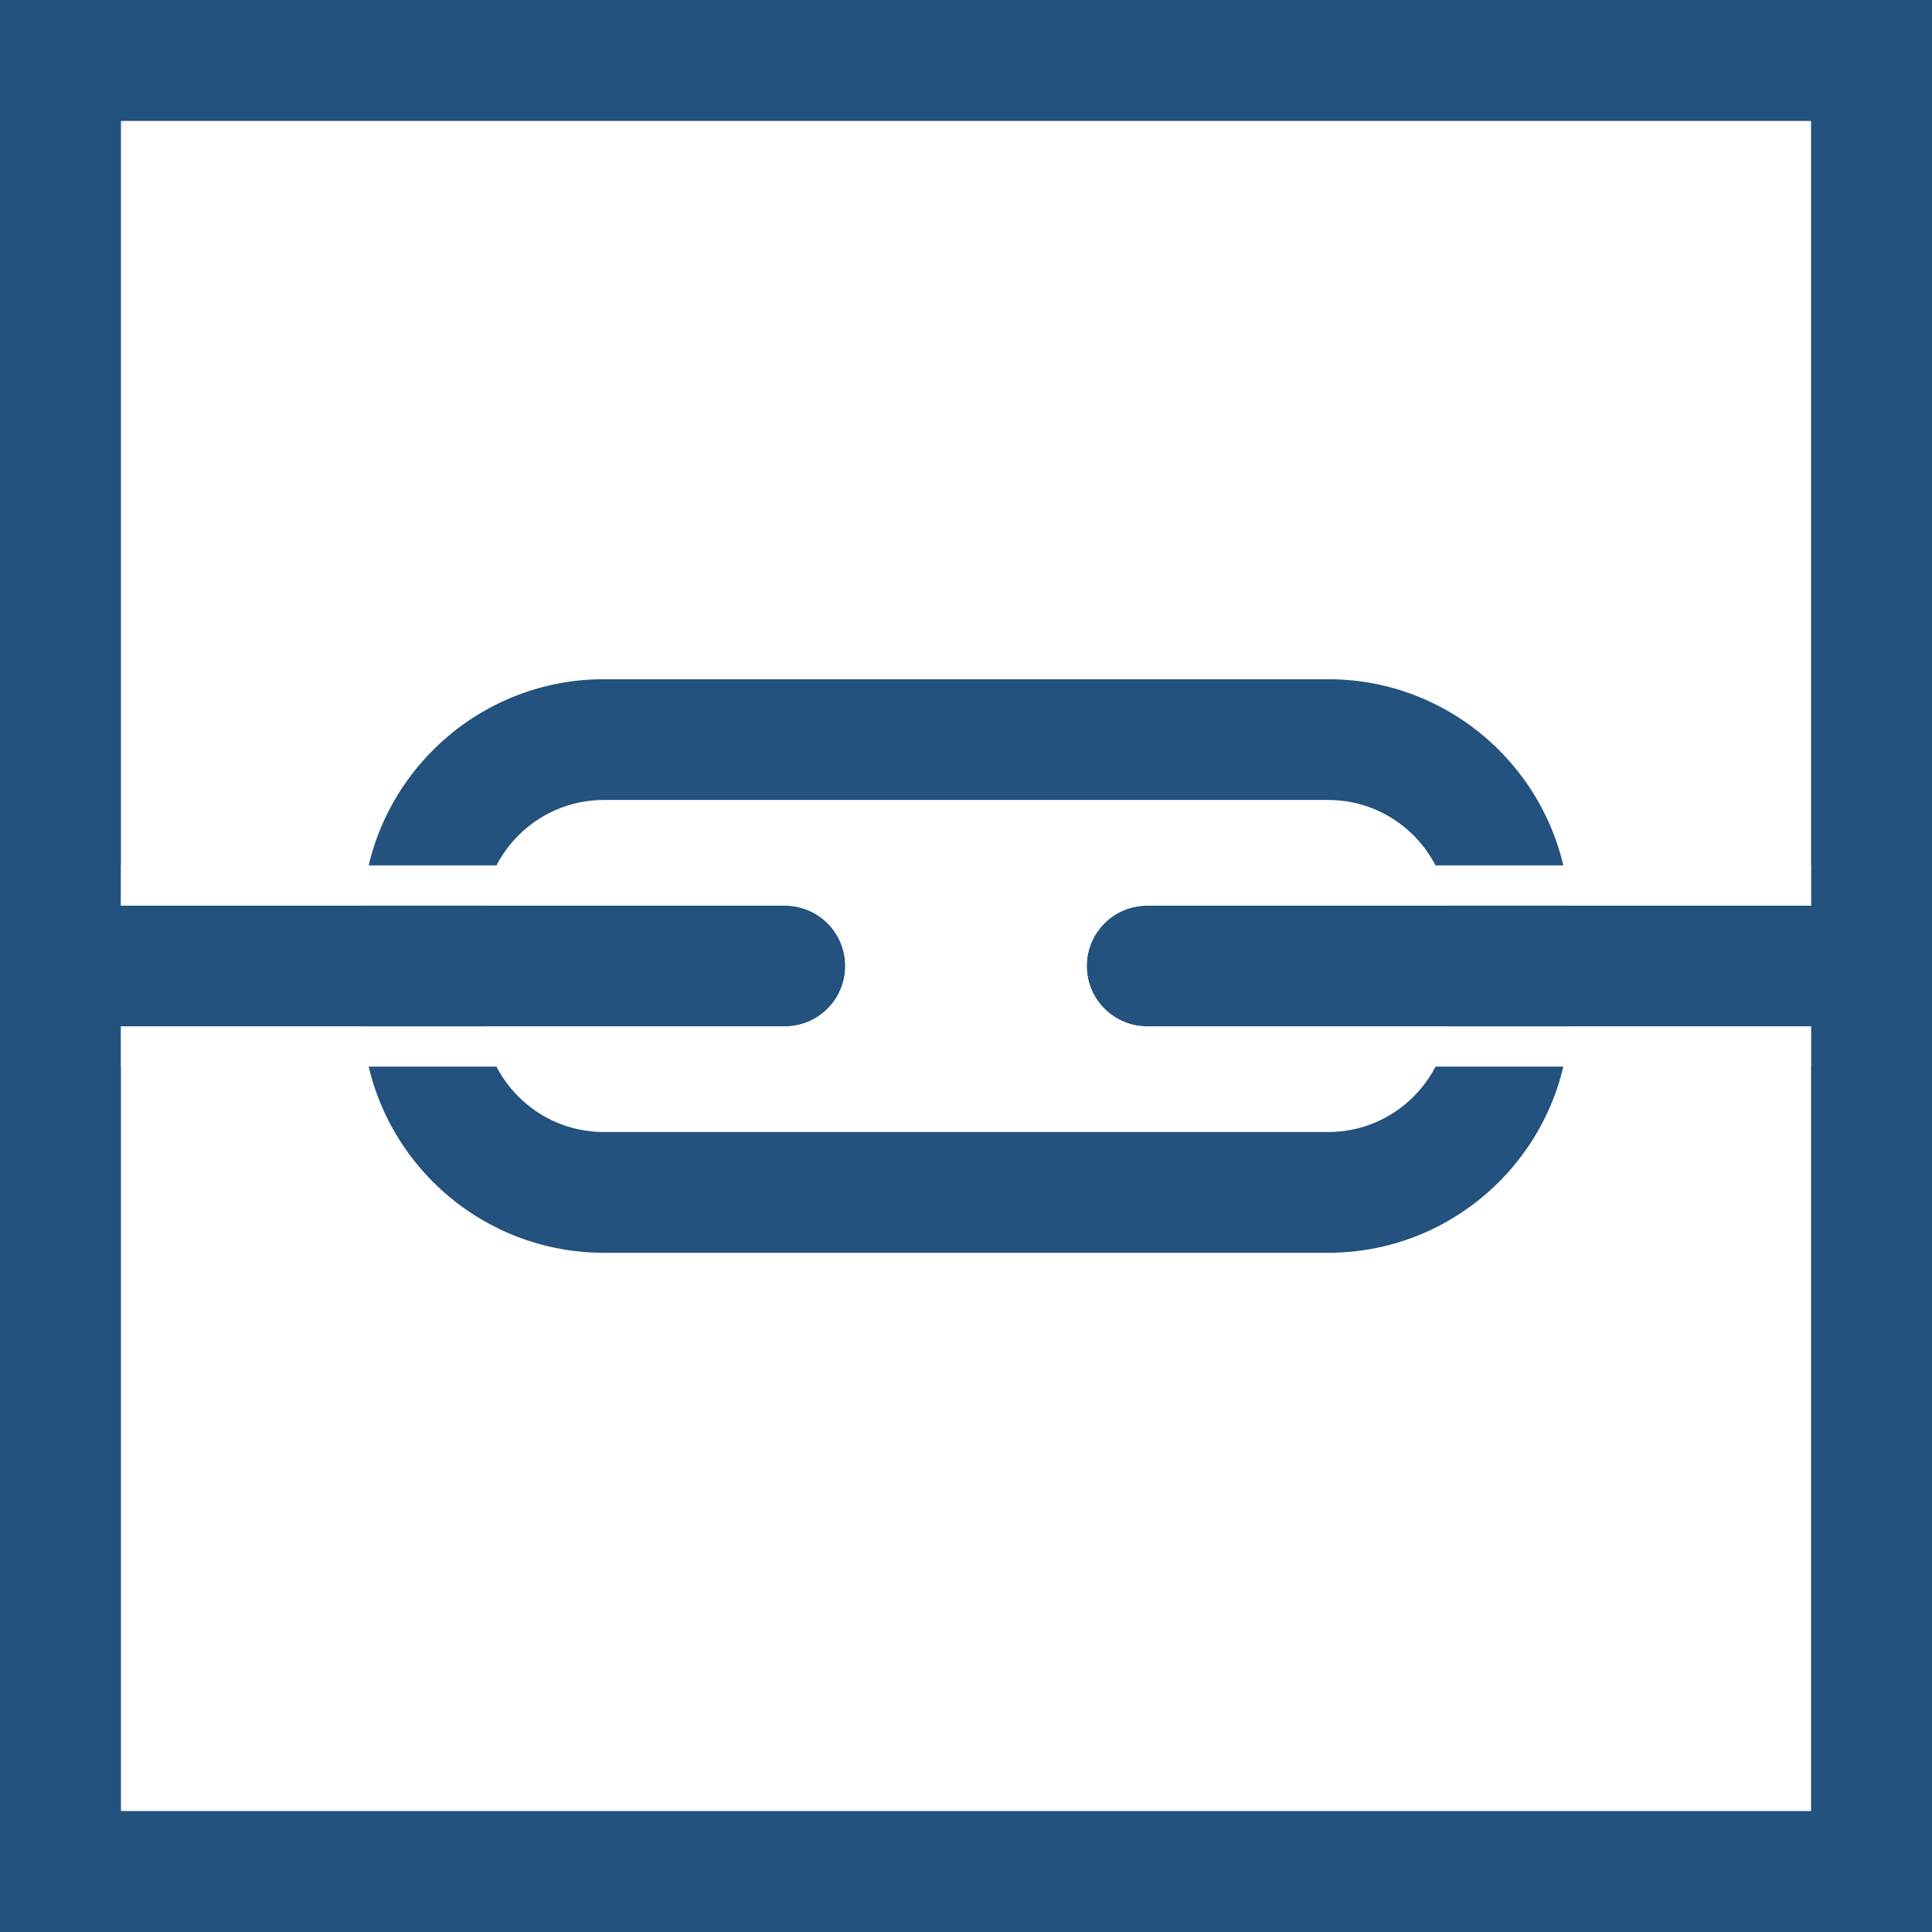
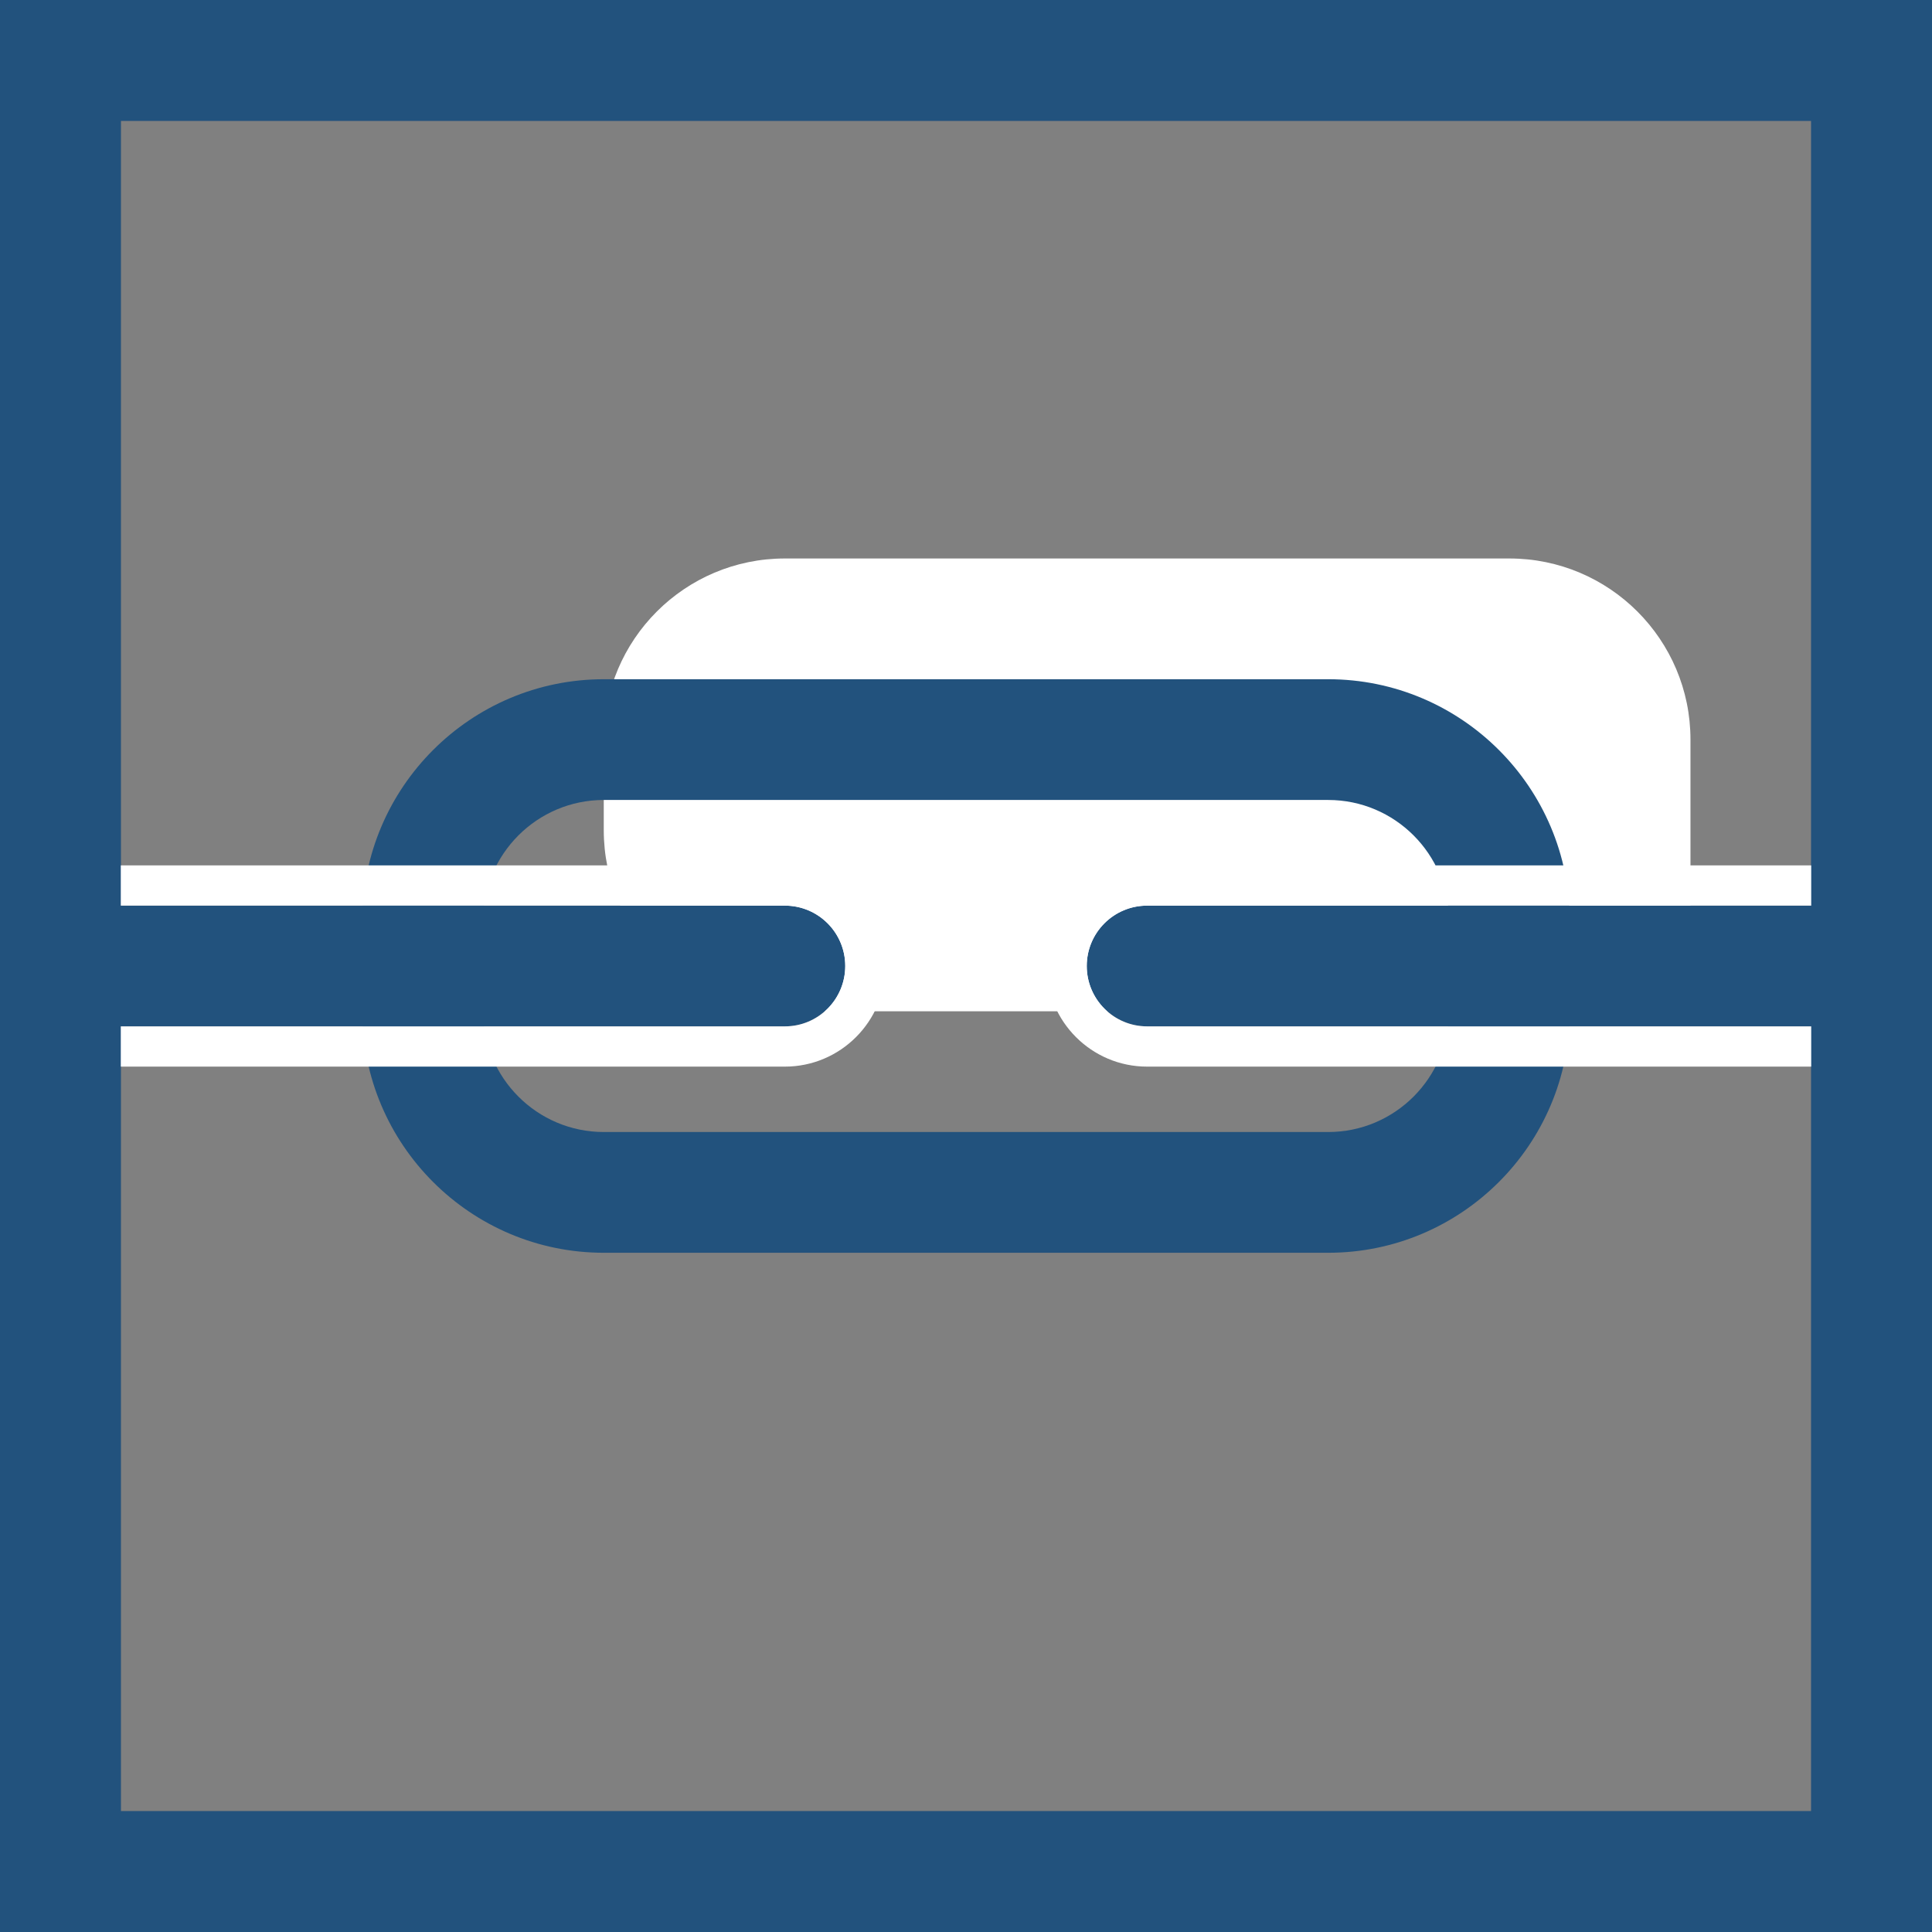
<svg xmlns="http://www.w3.org/2000/svg" version="1.1" id="Layer_1" x="0px" y="0px" width="48.002px" height="48.002px" viewBox="0 0 48.002 48.002" style="enable-background:new 0 0 48.002 48.002;" xml:space="preserve">
  <rect x="0" y="0" width="48.002" height="48.002" fill="#808080" stroke="none" />
  <g>
    <g>
-       <rect x="1.501" y="1.501" style="fill:white;" width="45" height="45" />
      <path style="fill:#22527D;" d="M48.001,48.001h-48v-48h48V48.001z M3.001,45.001h42v-42h-42V45.001z" />
    </g>
    <g>
-       <path style="fill:white;" d="M37.501,25.126c0,2.485-2.015,4.5-4.5,4.5h-18c-2.485,0-4.5-2.015-4.5-4.5v-2.25    c0-2.485,2.015-4.5,4.5-4.5h18c2.485,0,4.5,2.015,4.5,4.5V25.126z" />
+       <path style="fill:white;" d="M37.501,25.126h-18c-2.485,0-4.5-2.015-4.5-4.5v-2.25    c0-2.485,2.015-4.5,4.5-4.5h18c2.485,0,4.5,2.015,4.5,4.5V25.126z" />
      <path style="fill:#22527D;" d="M33.001,31.126h-18c-3.309,0-6-2.691-6-6v-2.25c0-3.309,2.691-6,6-6h18c3.309,0,6,2.691,6,6v2.25    C39.001,28.435,36.31,31.126,33.001,31.126z M15.001,19.876c-1.654,0-3,1.346-3,3v2.25c0,1.654,1.346,3,3,3h18    c1.654,0,3-1.346,3-3v-2.25c0-1.654-1.346-3-3-3H15.001z" />
    </g>
    <g>
      <path style="fill:#22527D;" d="M37.501,22.501h-9c-0.828,0-1.5,0.671-1.5,1.5s0.672,1.5,1.5,1.5h9h9v-3H37.501z" />
      <path style="fill:white;" d="M46.501,22.501v3h-9h-9c-0.828,0-1.5-0.671-1.5-1.5s0.672-1.5,1.5-1.5h9H46.501 M47.501,21.501h-1    h-9h-9c-1.379,0-2.5,1.122-2.5,2.5c0,1.379,1.121,2.5,2.5,2.5h9h9h1v-1v-3V21.501L47.501,21.501z" />
    </g>
    <g>
      <path style="fill:#22527D;" d="M19.501,22.501h-9h-9v3h9h9c0.829,0,1.5-0.671,1.5-1.5S20.33,22.501,19.501,22.501z" />
      <path style="fill:white;" d="M19.501,22.501c0.829,0,1.5,0.671,1.5,1.5s-0.671,1.5-1.5,1.5h-9h-9v-3h9H19.501 M19.501,21.501h-9    h-9h-1v1v3v1h1h9h9c1.378,0,2.5-1.121,2.5-2.5C22.001,22.623,20.879,21.501,19.501,21.501L19.501,21.501z" />
    </g>
    <path style="fill:#22527D;" d="M48.001,48.001h-48v-48h48V48.001z M3.001,45.001h42v-42h-42V45.001z" />
  </g>
</svg>